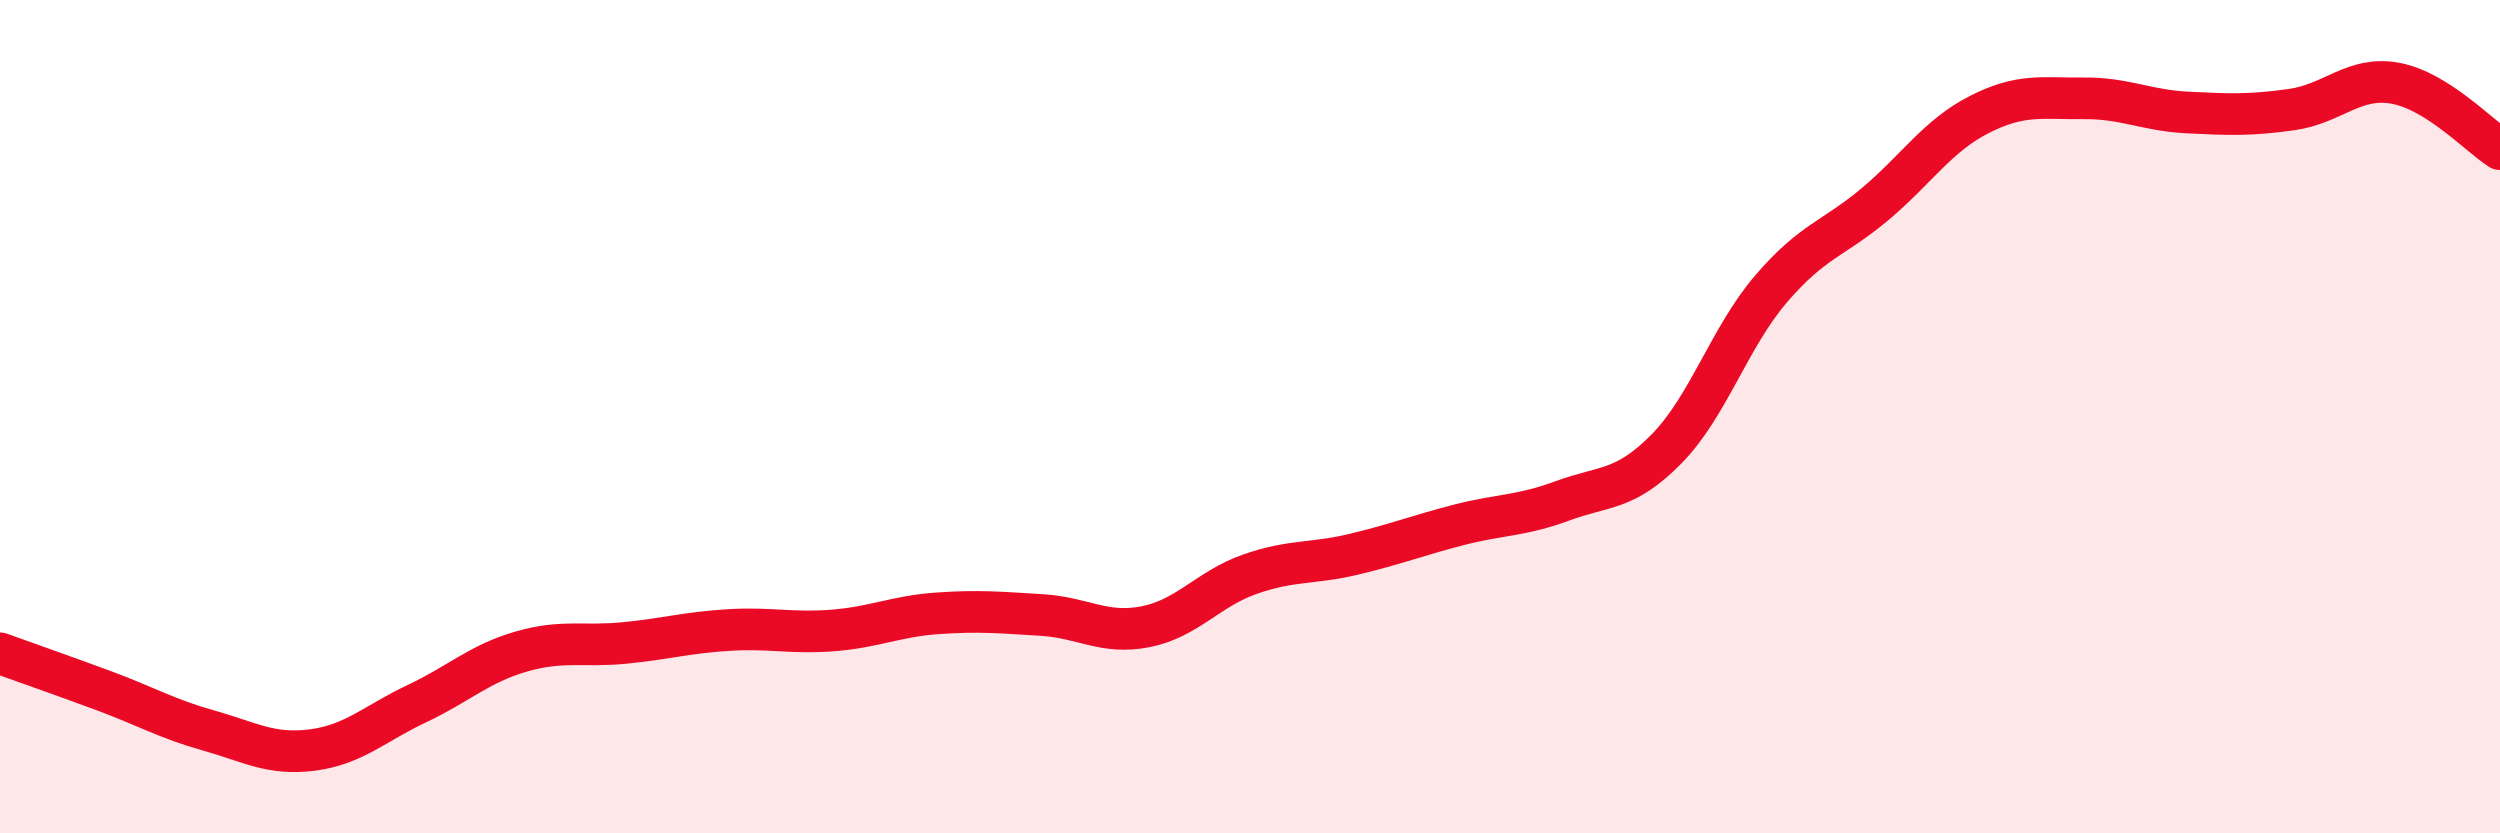
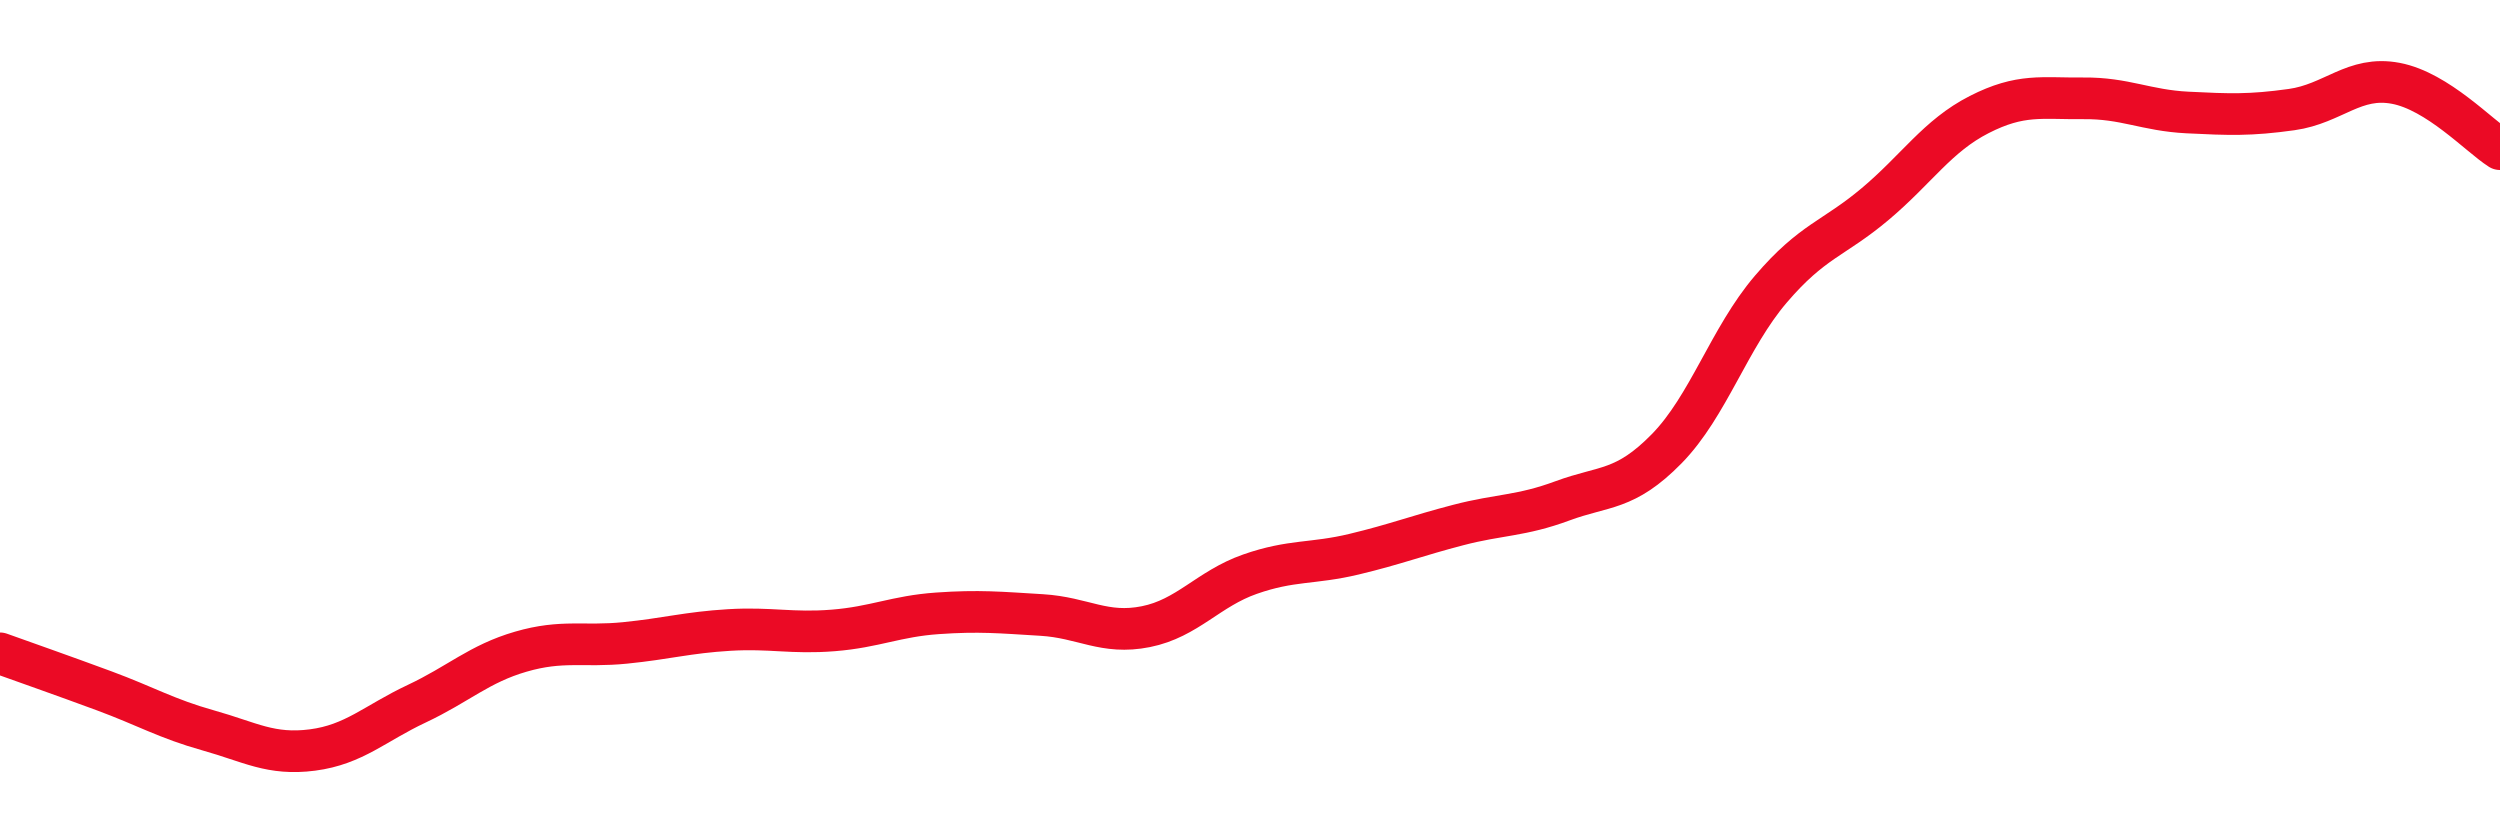
<svg xmlns="http://www.w3.org/2000/svg" width="60" height="20" viewBox="0 0 60 20">
-   <path d="M 0,15.68 C 0.5,15.86 1.5,16.21 2.5,16.58 C 3.5,16.95 4,17.25 5,17.53 C 6,17.81 6.5,18.13 7.5,18 C 8.5,17.87 9,17.36 10,16.89 C 11,16.42 11.5,15.93 12.5,15.64 C 13.5,15.35 14,15.53 15,15.43 C 16,15.33 16.5,15.18 17.5,15.12 C 18.5,15.06 19,15.21 20,15.13 C 21,15.05 21.5,14.79 22.5,14.72 C 23.5,14.65 24,14.7 25,14.76 C 26,14.82 26.5,15.24 27.5,15.04 C 28.5,14.84 29,14.13 30,13.78 C 31,13.43 31.5,13.54 32.5,13.3 C 33.5,13.06 34,12.86 35,12.6 C 36,12.34 36.5,12.39 37.5,12.02 C 38.5,11.65 39,11.79 40,10.77 C 41,9.75 41.5,8.11 42.5,6.94 C 43.5,5.77 44,5.74 45,4.9 C 46,4.06 46.5,3.26 47.5,2.75 C 48.5,2.24 49,2.37 50,2.36 C 51,2.35 51.5,2.65 52.5,2.7 C 53.5,2.75 54,2.77 55,2.63 C 56,2.49 56.5,1.81 57.5,2 C 58.5,2.19 59.5,3.26 60,3.58L60 20L0 20Z" fill="#EB0A25" opacity="0.1" stroke-linecap="round" stroke-linejoin="round" />
  <path d="M 0,15.68 C 0.5,15.86 1.5,16.21 2.5,16.58 C 3.5,16.95 4,17.25 5,17.53 C 6,17.81 6.5,18.13 7.5,18 C 8.5,17.87 9,17.36 10,16.89 C 11,16.42 11.5,15.93 12.5,15.64 C 13.5,15.35 14,15.53 15,15.43 C 16,15.33 16.5,15.18 17.5,15.12 C 18.5,15.06 19,15.21 20,15.13 C 21,15.05 21.5,14.79 22.5,14.72 C 23.5,14.65 24,14.7 25,14.76 C 26,14.82 26.5,15.24 27.5,15.04 C 28.5,14.84 29,14.13 30,13.78 C 31,13.43 31.5,13.54 32.5,13.3 C 33.5,13.06 34,12.86 35,12.6 C 36,12.34 36.5,12.39 37.5,12.02 C 38.5,11.65 39,11.79 40,10.77 C 41,9.75 41.5,8.11 42.5,6.94 C 43.5,5.77 44,5.74 45,4.9 C 46,4.06 46.5,3.26 47.5,2.75 C 48.5,2.24 49,2.37 50,2.36 C 51,2.35 51.5,2.65 52.5,2.7 C 53.5,2.75 54,2.77 55,2.63 C 56,2.49 56.5,1.81 57.5,2 C 58.5,2.19 59.5,3.26 60,3.58" stroke="#EB0A25" stroke-width="1" fill="none" stroke-linecap="round" stroke-linejoin="round" />
</svg>